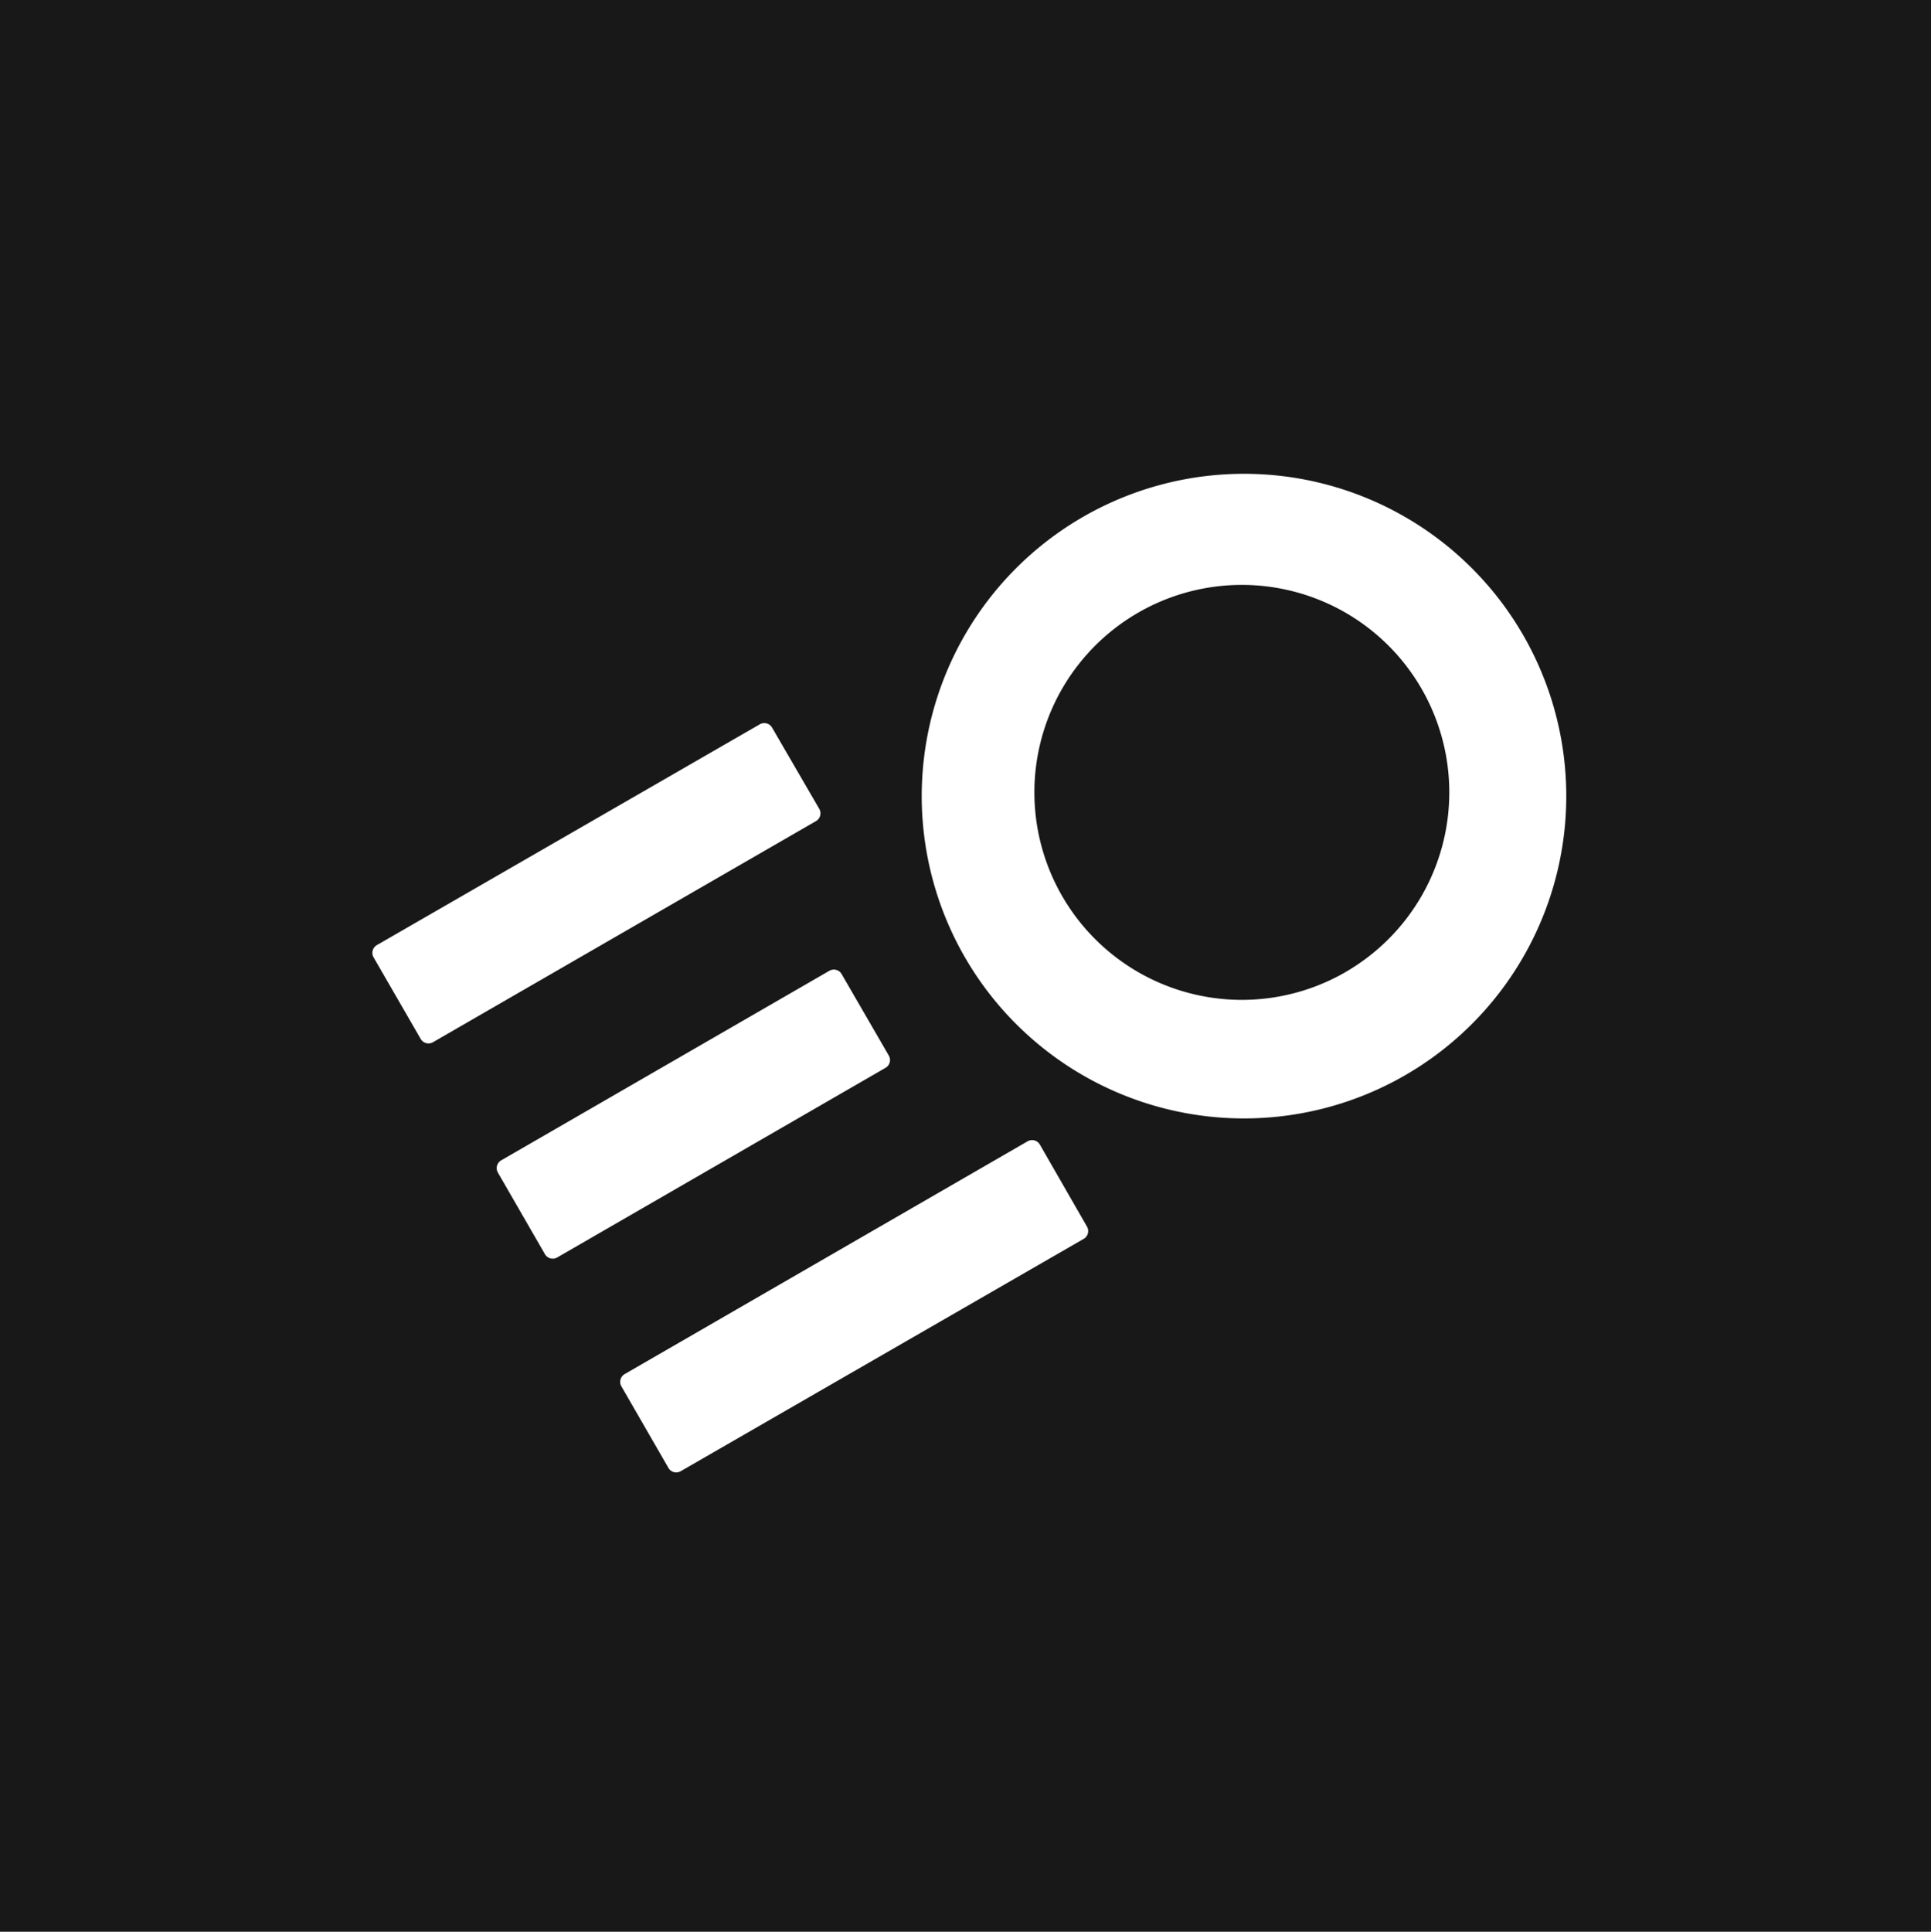
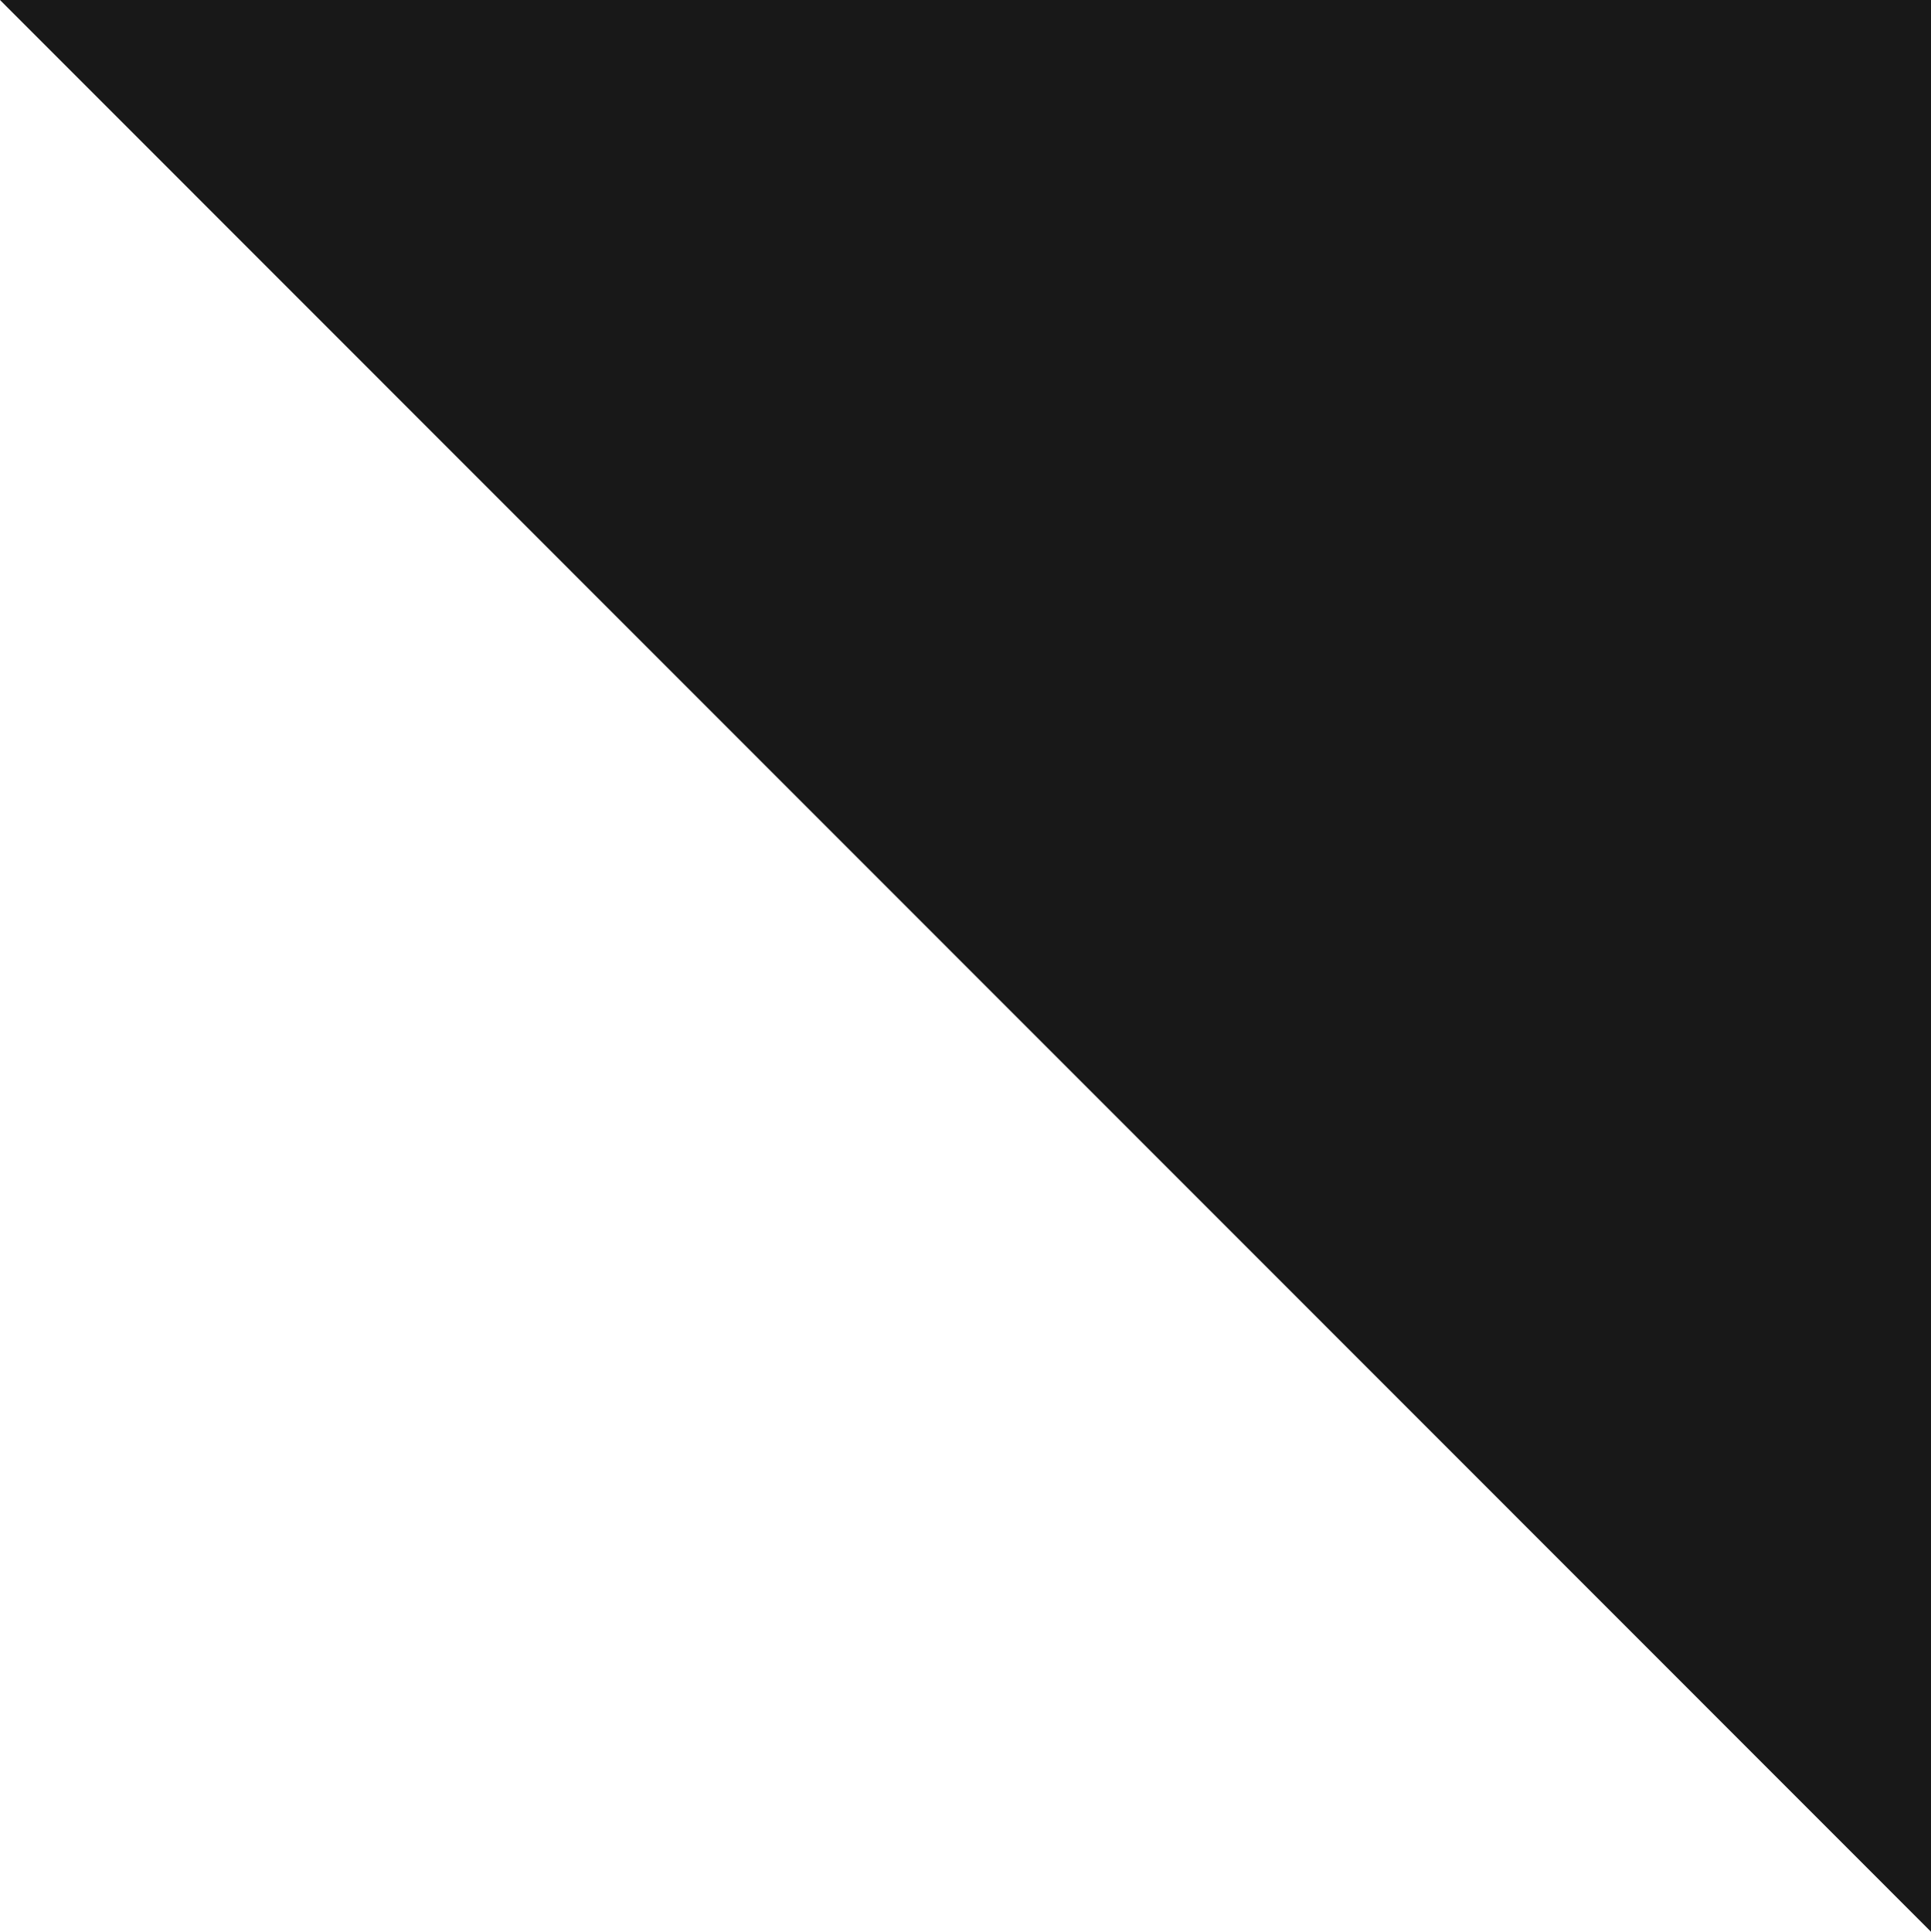
<svg xmlns="http://www.w3.org/2000/svg" viewBox="0 0 255.97 256.04">
-   <path d="m0 0h255.97v256.04h-255.97z" fill="#181818" />
-   <path d="m108.6 107.21a1.19 1.19 0 0 1 -.43 1.62l-50.78 29.31a1.19 1.19 0 0 1 -1.62-.43l-6.25-10.82a1.19 1.19 0 0 1 .43-1.62l50.77-29.27a1.19 1.19 0 0 1 1.62.43zm35.49 55.37a1.19 1.19 0 0 1 -.43 1.62l-53.43 30.8a1.19 1.19 0 0 1 -1.62-.43l-6.24-10.82a1.19 1.19 0 0 1 .43-1.62l53.42-30.86a1.19 1.19 0 0 1 1.62.43zm-26.27-22.67a1.19 1.19 0 0 1 -.43 1.62l-43.53 25.14a1.19 1.19 0 0 1 -1.62-.43l-6.24-10.82a1.19 1.19 0 0 1 .43-1.62l43.51-25.13a1.19 1.19 0 0 1 1.62.43zm25.71-71.38a42.72 42.72 0 1 0 58.37 15.63 42.72 42.72 0 0 0 -58.37-15.63zm34.84 60.31a27.5 27.5 0 1 1 10.06-37.57 27.5 27.5 0 0 1 -10.07 37.57z" fill="#fff" />
+   <path d="m0 0h255.97v256.04z" fill="#181818" />
</svg>